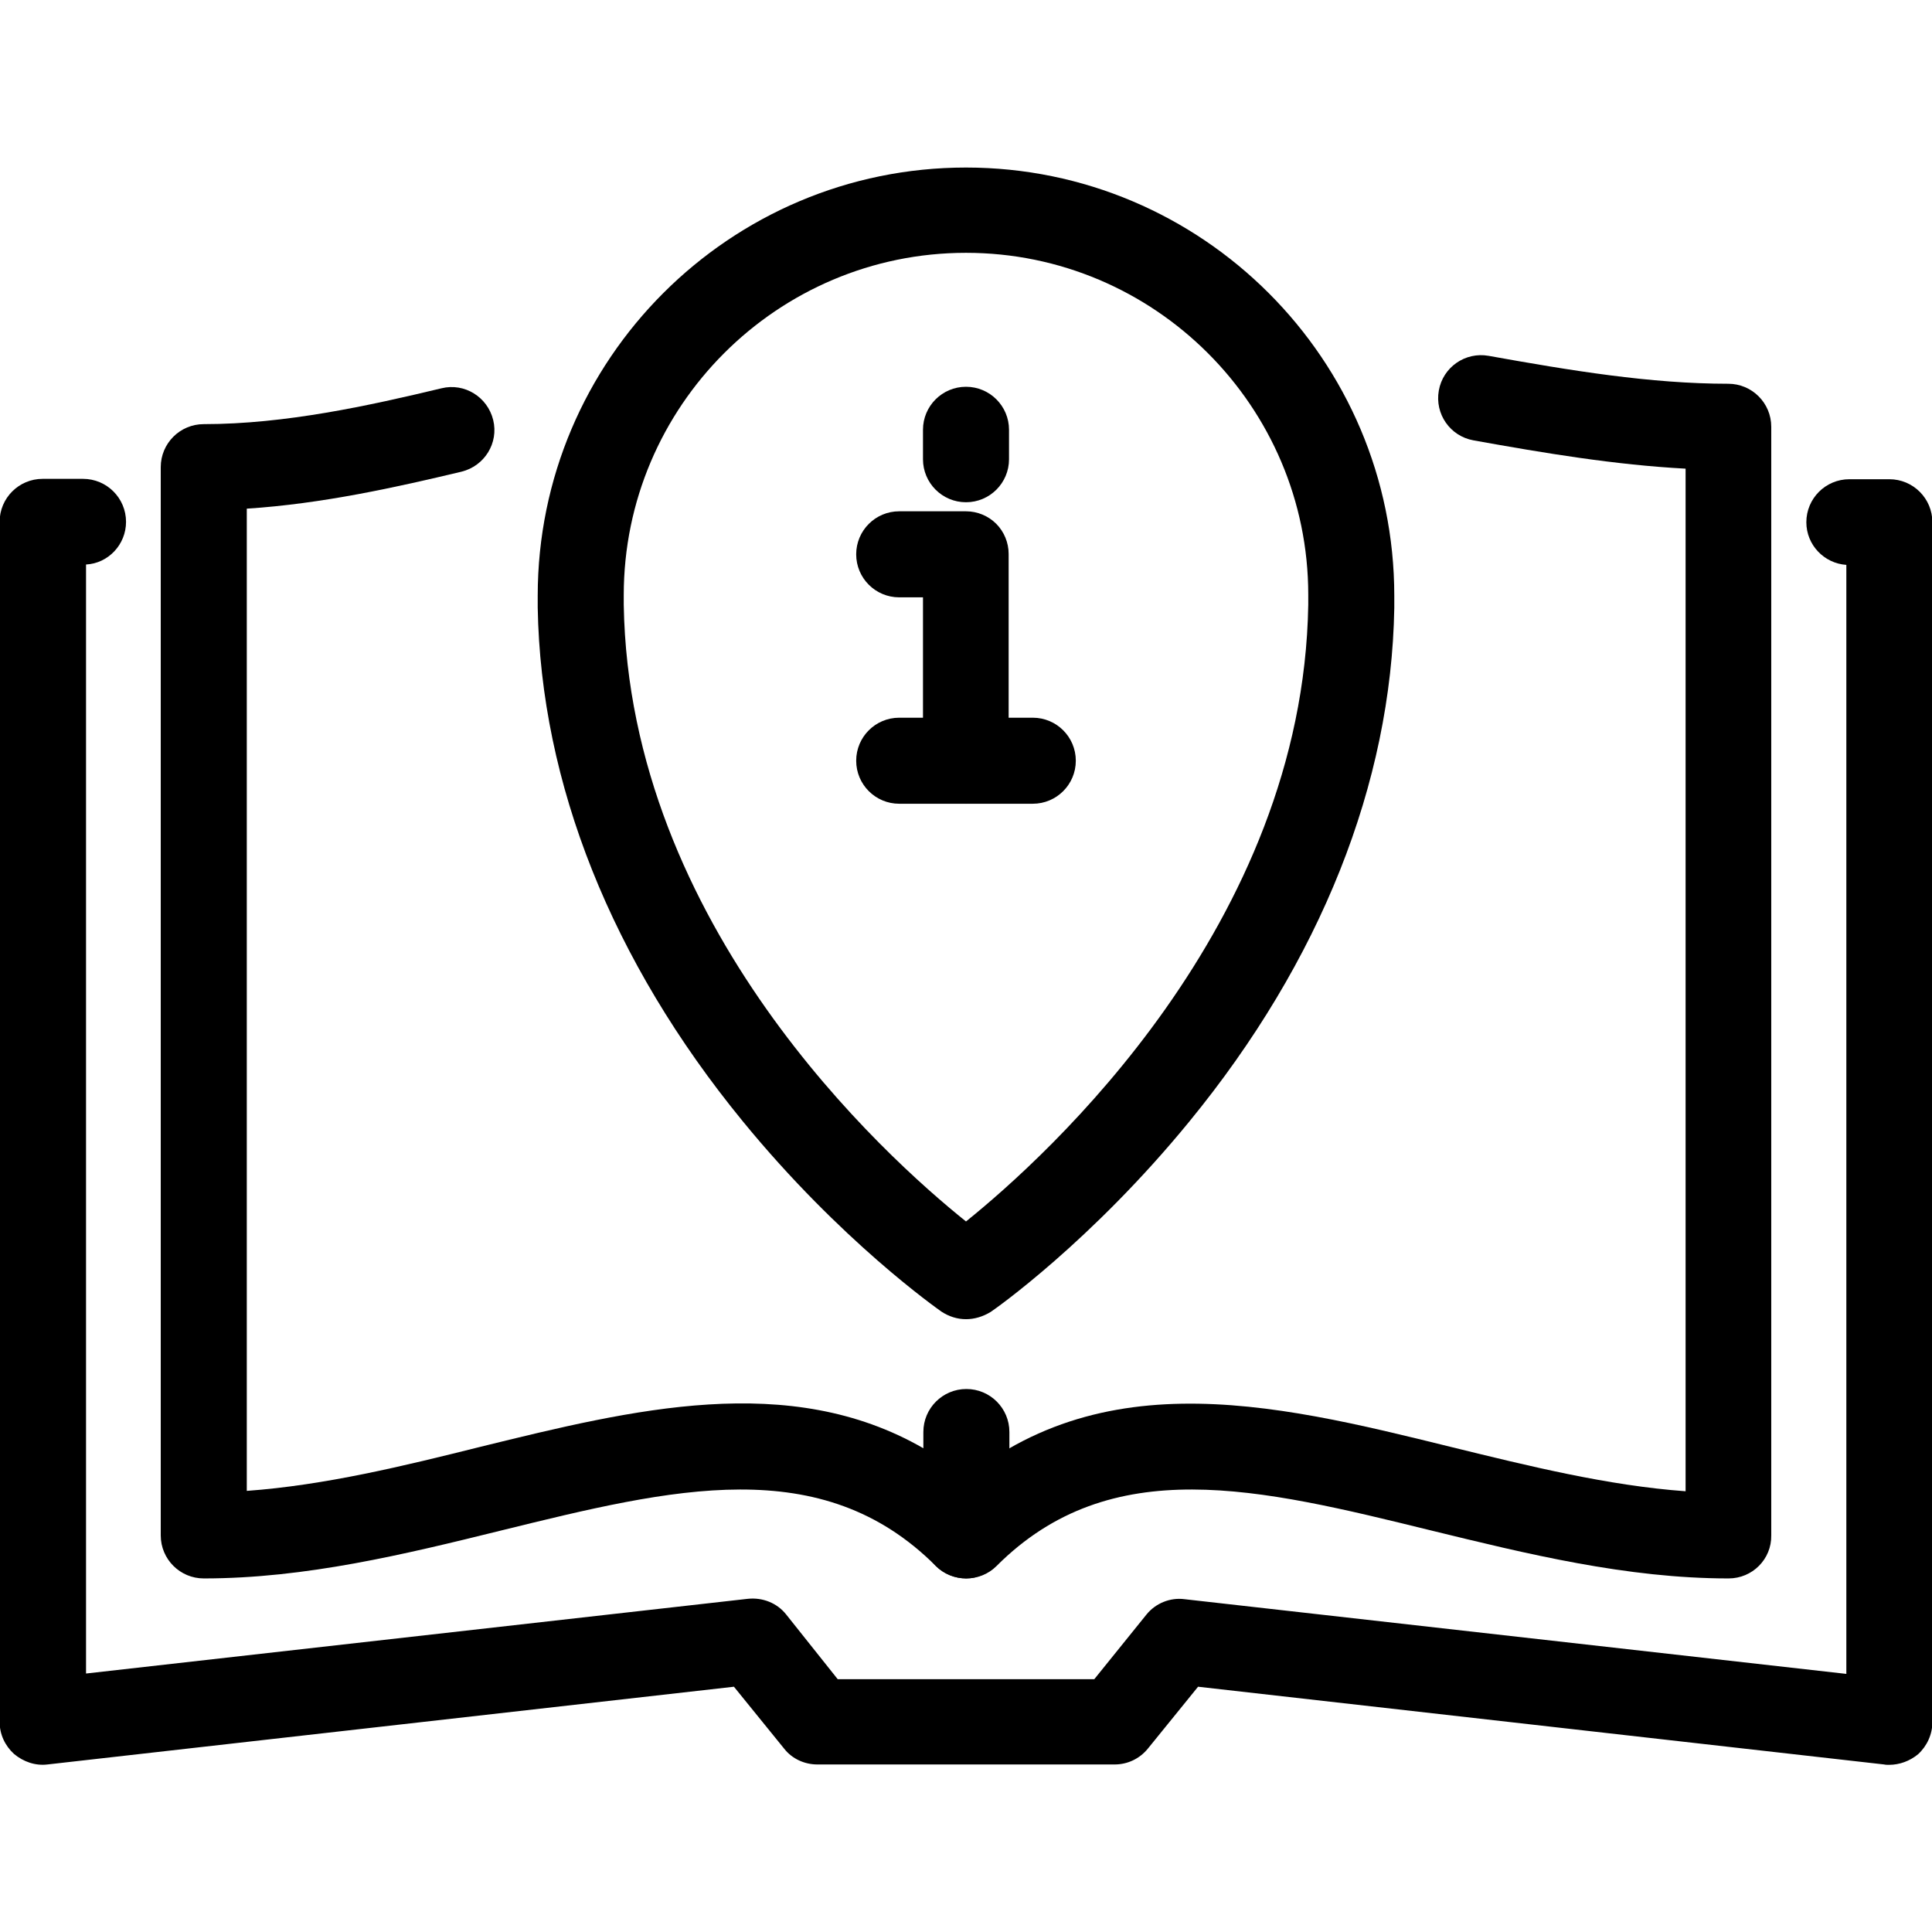
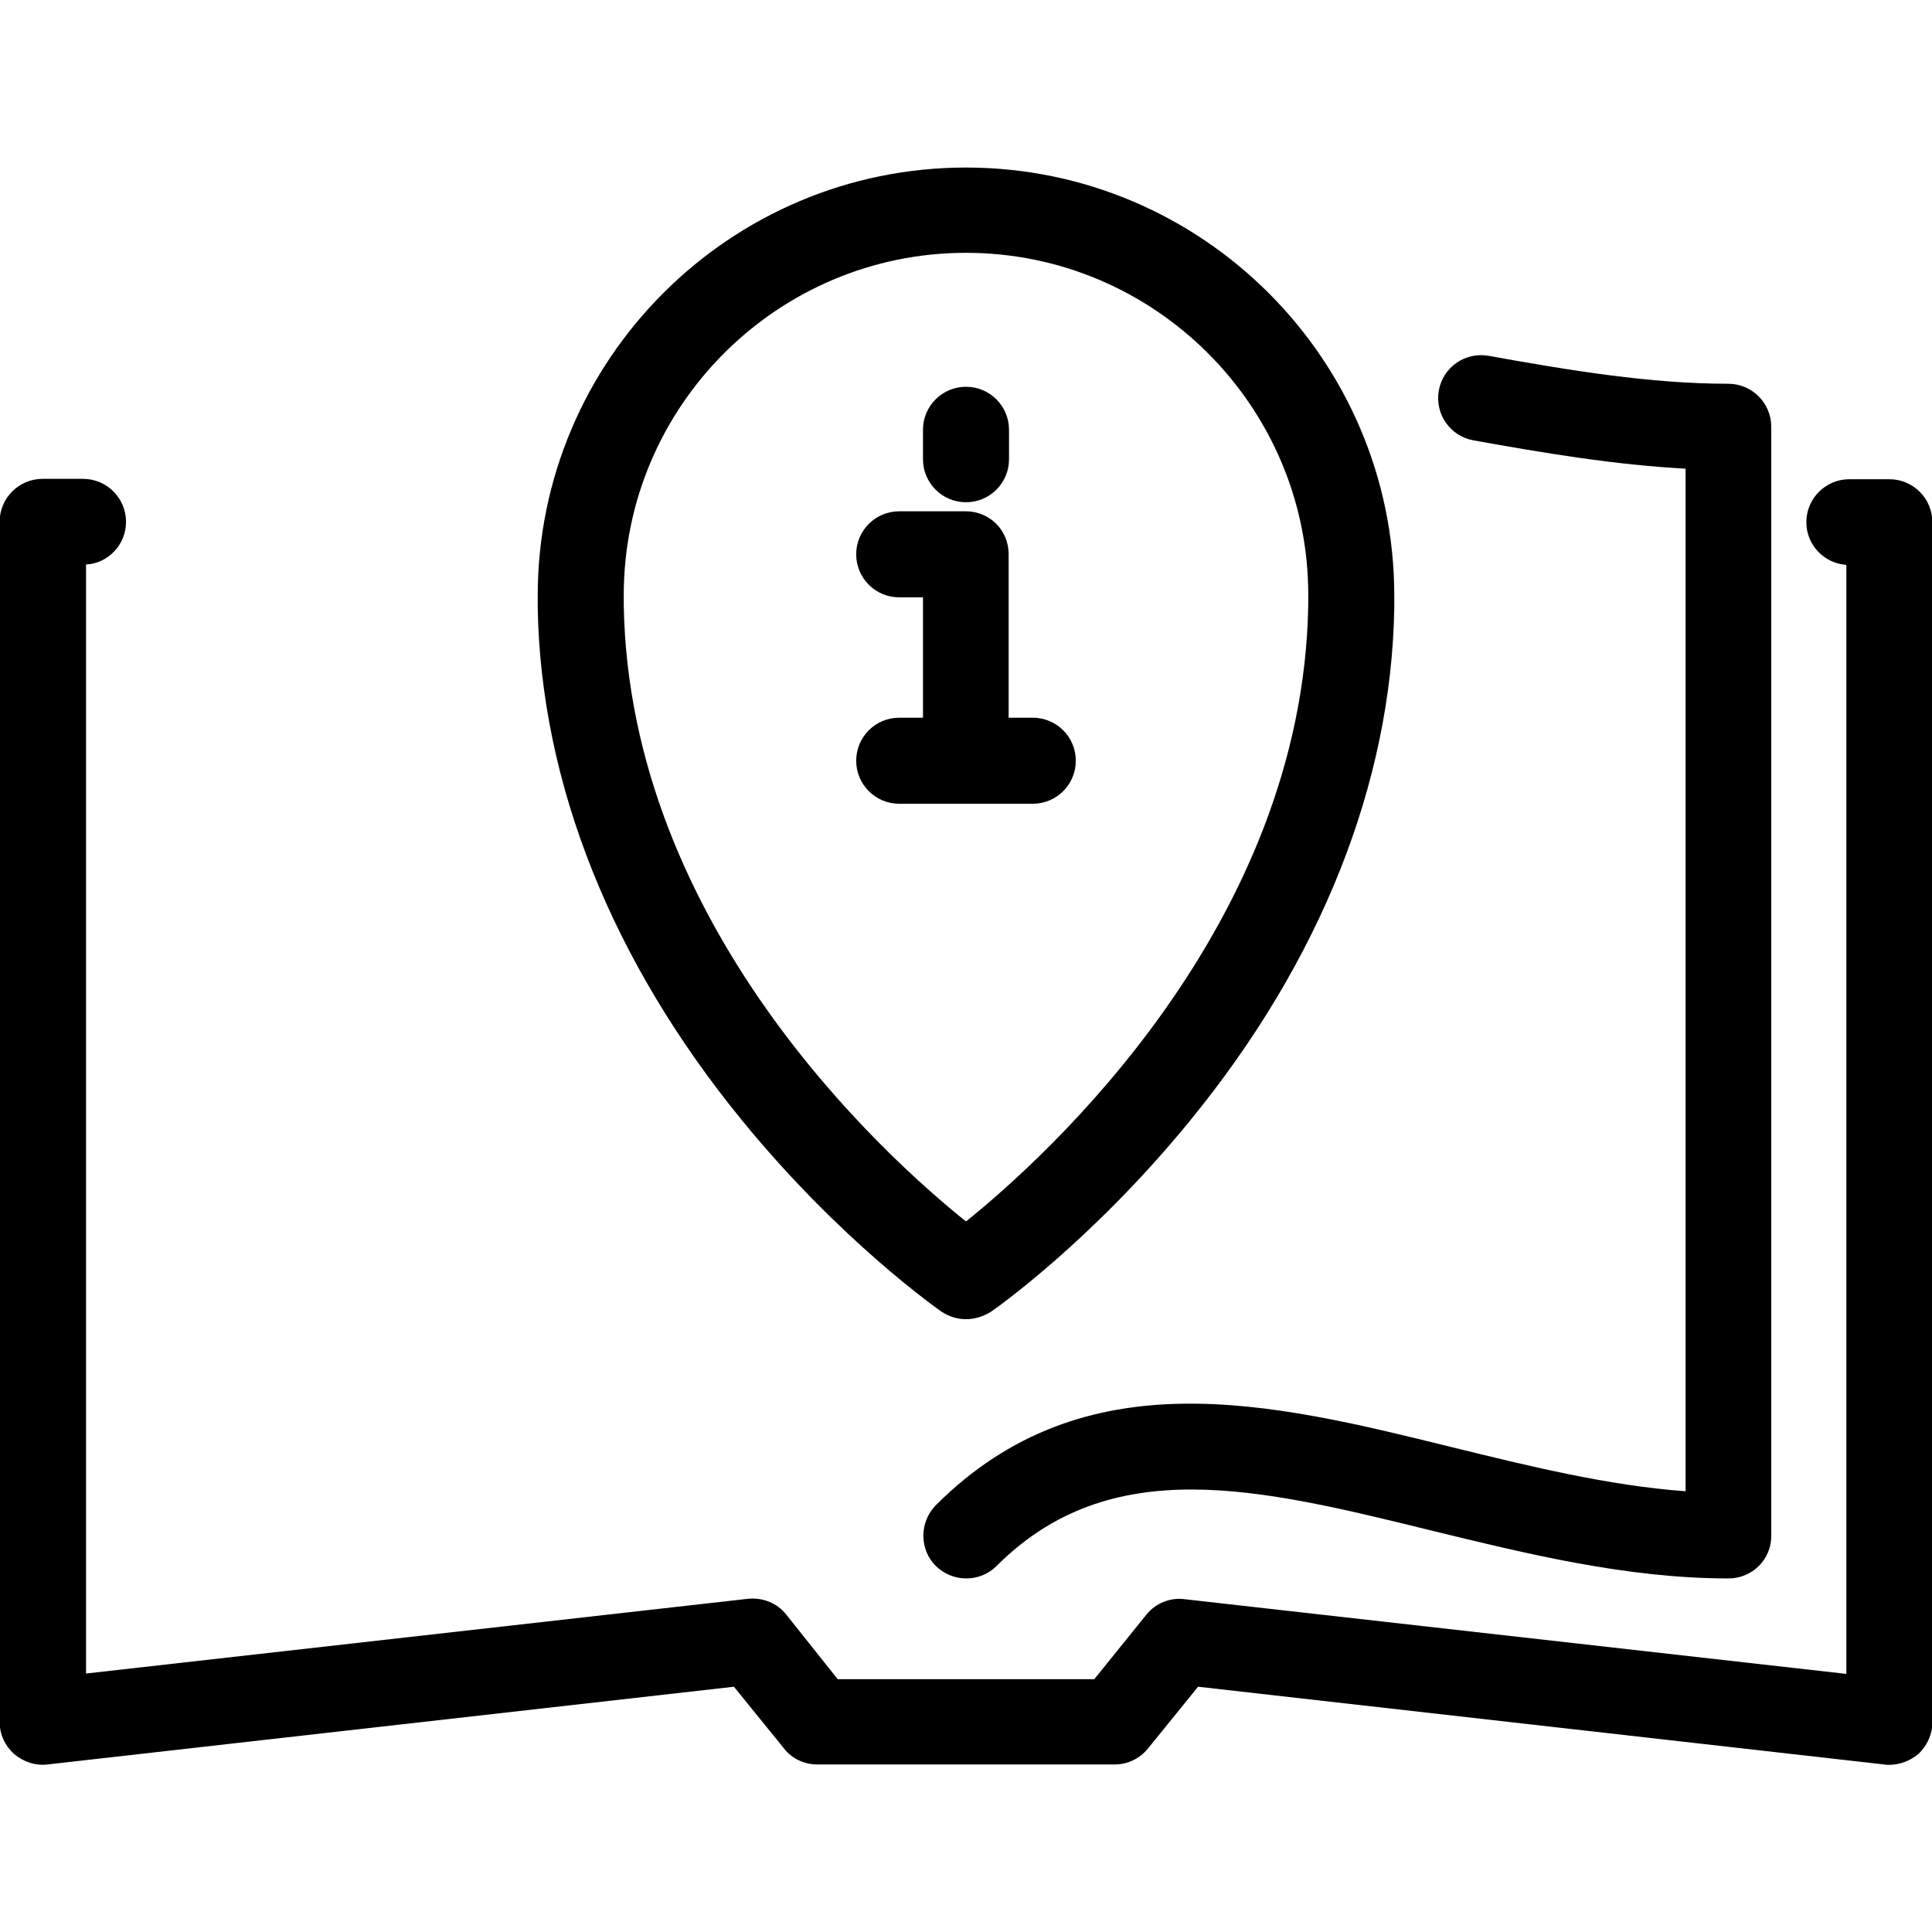
<svg xmlns="http://www.w3.org/2000/svg" id="Layer" enable-background="new 0 0 512 512" viewBox="0 0 512 512">
  <g>
    <g>
      <g>
        <g>
          <path d="m500.6 467.7c-.4 0-.9 0-1.3-.1l-181.8-20.6-13.3 16.4c-2.2 2.7-5.4 4.2-8.8 4.2h-78.8c-3.4 0-6.7-1.5-8.8-4.2l-13.3-16.4-181.9 20.6c-3.2.4-6.4-.7-8.9-2.8-2.4-2.2-3.8-5.2-3.8-8.5v-318c0-6.3 5.1-11.4 11.4-11.4h10.7c6.3 0 11.4 5.1 11.4 11.4 0 6-4.7 11-10.6 11.3v293.9l175.4-19.8c3.9-.4 7.7 1.1 10.1 4.1l13.7 17.2h68l13.8-17.1c2.4-3 6.3-4.6 10.1-4.1l175.4 19.8v-293.9c-5.9-.4-10.6-5.3-10.6-11.3 0-6.3 5.1-11.4 11.4-11.4h10.6c6.3 0 11.4 5.1 11.4 11.4v318c0 3.2-1.4 6.3-3.8 8.5-2.2 1.8-4.9 2.8-7.7 2.8z" fill="rgb(0,0,0)" />
        </g>
        <g>
-           <path d="m256 418.3c-3 0-5.9-1.2-8-3.3-30.3-30.3-69.7-20.6-115.2-9.4-25.5 6.3-51.8 12.7-78.8 12.7-6.3 0-11.4-5.1-11.4-11.4v-283.1c0-6.3 5.1-11.4 11.4-11.4 21.6 0 43.8-4.9 63-9.5 6.1-1.5 12.2 2.3 13.7 8.4s-2.3 12.2-8.4 13.7c-17.2 4.1-36.8 8.5-56.9 9.8v260.3c20.7-1.5 41.6-6.6 62-11.7 40.3-9.9 81.7-20.1 117.3.4v-4.3c0-6.3 5.1-11.4 11.4-11.4s11.4 5.1 11.4 11.4v27.3c0 4.6-2.8 8.7-7 10.5-1.6.7-3 1-4.5 1z" fill="rgb(0,0,0)" />
-         </g>
+           </g>
        <g>
          <path d="m458.1 418.3c-27 0-53.4-6.5-78.8-12.7-45.6-11.2-84.9-20.9-115.2 9.4-4.4 4.4-11.6 4.4-16.1 0-4.4-4.4-4.4-11.6 0-16.1 39.4-39.4 88.9-27.2 136.7-15.4 20.4 5 41.4 10.2 62 11.7v-271c-18.7-1-37.3-4.1-56.2-7.5-6.2-1.1-10.3-7-9.2-13.2s7-10.3 13.2-9.2c21.7 3.9 42.9 7.4 63.5 7.4 6.3 0 11.4 5.1 11.4 11.4v293.8c.1 6.3-5 11.4-11.3 11.4z" fill="rgb(0,0,0)" />
        </g>
      </g>
    </g>
    <g>
      <g>
        <path d="m256 349.6c-2.3 0-4.5-.7-6.5-2-1.1-.8-26.7-18.7-52.7-50.5-34.7-42.4-53.5-89.5-54.3-136.1 0-1 0-2.1 0-3.1 0-62.6 50.9-113.5 113.5-113.5s113.5 50.9 113.5 113.5v3.2c-.8 46.5-19.5 93.6-54.3 136.1-26 31.8-51.6 49.8-52.7 50.5-2 1.2-4.2 1.9-6.5 1.9zm0-282.6c-50 0-90.7 40.7-90.7 90.7v2.5.1c1.4 84.9 69.1 146.1 90.7 163.4 21.5-17.3 89.3-78.6 90.7-163.4 0-1 0-1.8 0-2.7 0-49.9-40.7-90.6-90.7-90.6z" fill="rgb(0,0,0)" />
      </g>
      <g>
        <g>
          <path d="m256 133.1c-6.3 0-11.4-5.1-11.4-11.4v-7.8c0-6.3 5.1-11.4 11.4-11.4s11.4 5.1 11.4 11.4v7.8c0 6.3-5.1 11.4-11.4 11.4z" fill="rgb(0,0,0)" />
        </g>
        <g>
          <path d="m273.7 213h-35.4c-6.3 0-11.4-5.1-11.4-11.4s5.1-11.4 11.4-11.4h35.4c6.3 0 11.4 5.1 11.4 11.4s-5.1 11.4-11.4 11.4z" fill="rgb(0,0,0)" />
        </g>
        <g>
          <path d="m256 213c-6.3 0-11.4-5.1-11.4-11.4v-43.3h-6.3c-6.3 0-11.4-5.1-11.4-11.4s5.1-11.4 11.4-11.4h17.7c3 0 5.9 1.2 8 3.3s3.3 5 3.3 8v54.6c.1 6.5-5 11.6-11.3 11.6z" fill="rgb(0,0,0)" />
        </g>
      </g>
    </g>
  </g>
</svg>